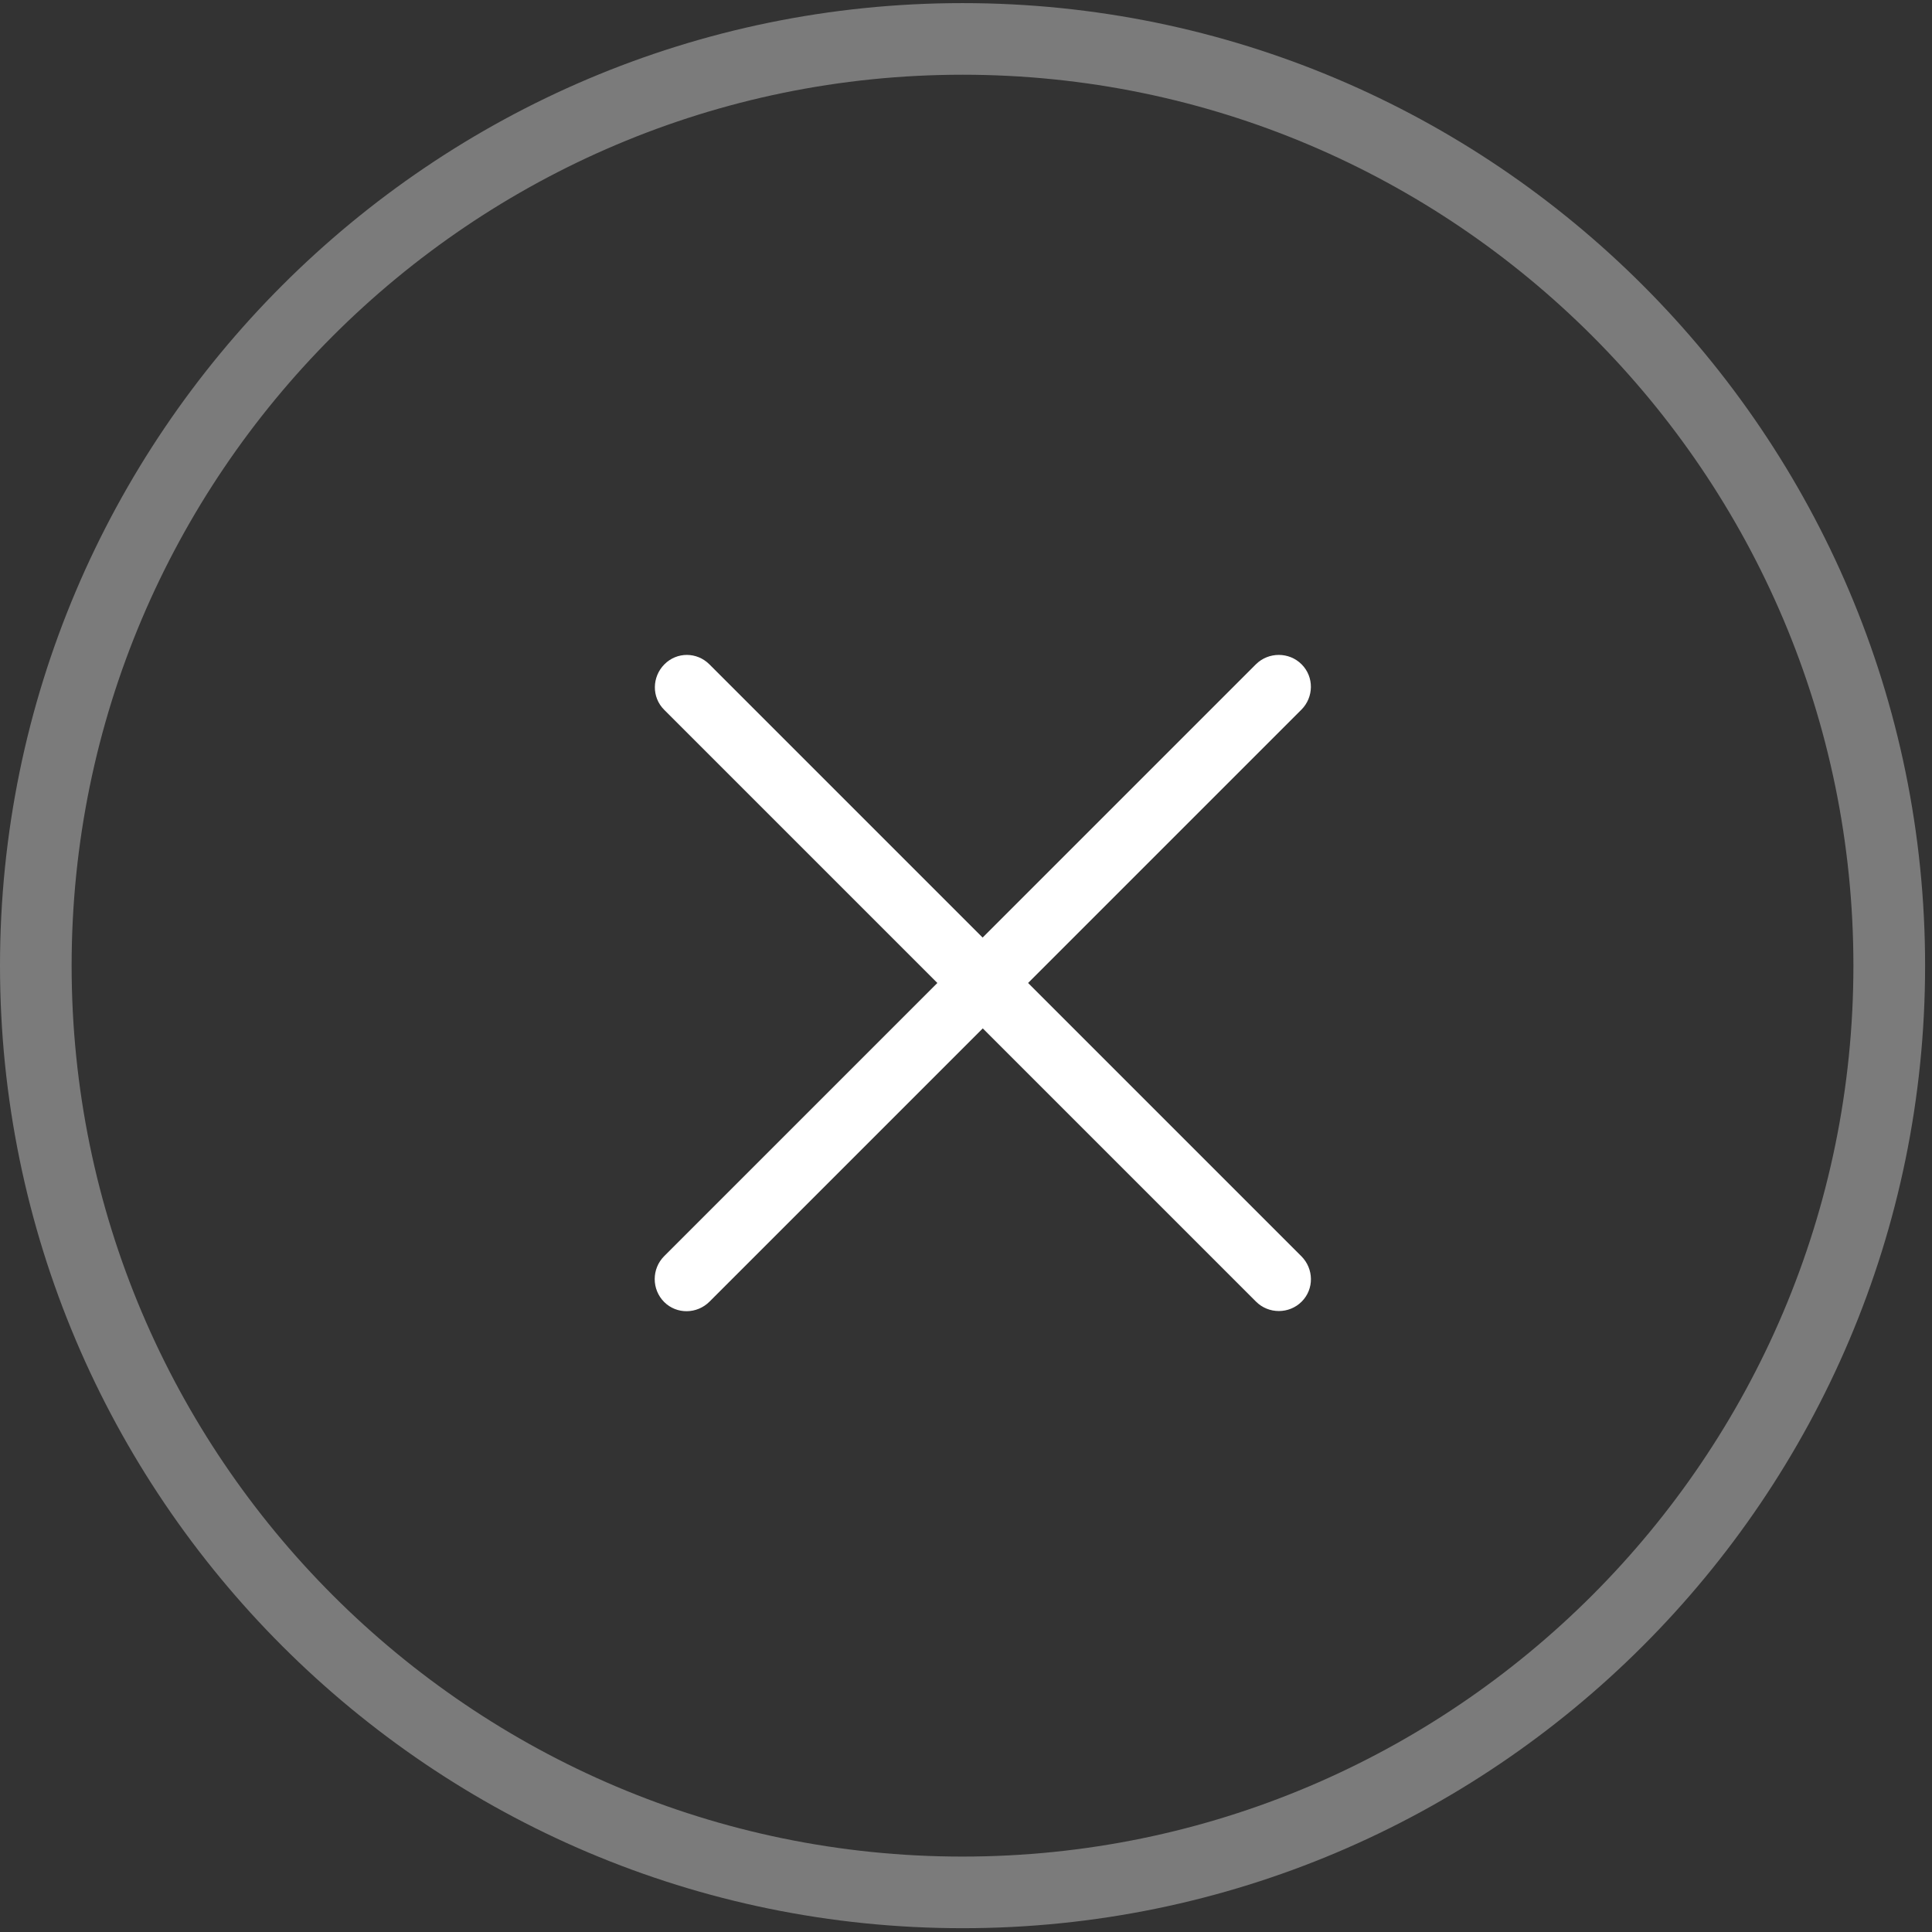
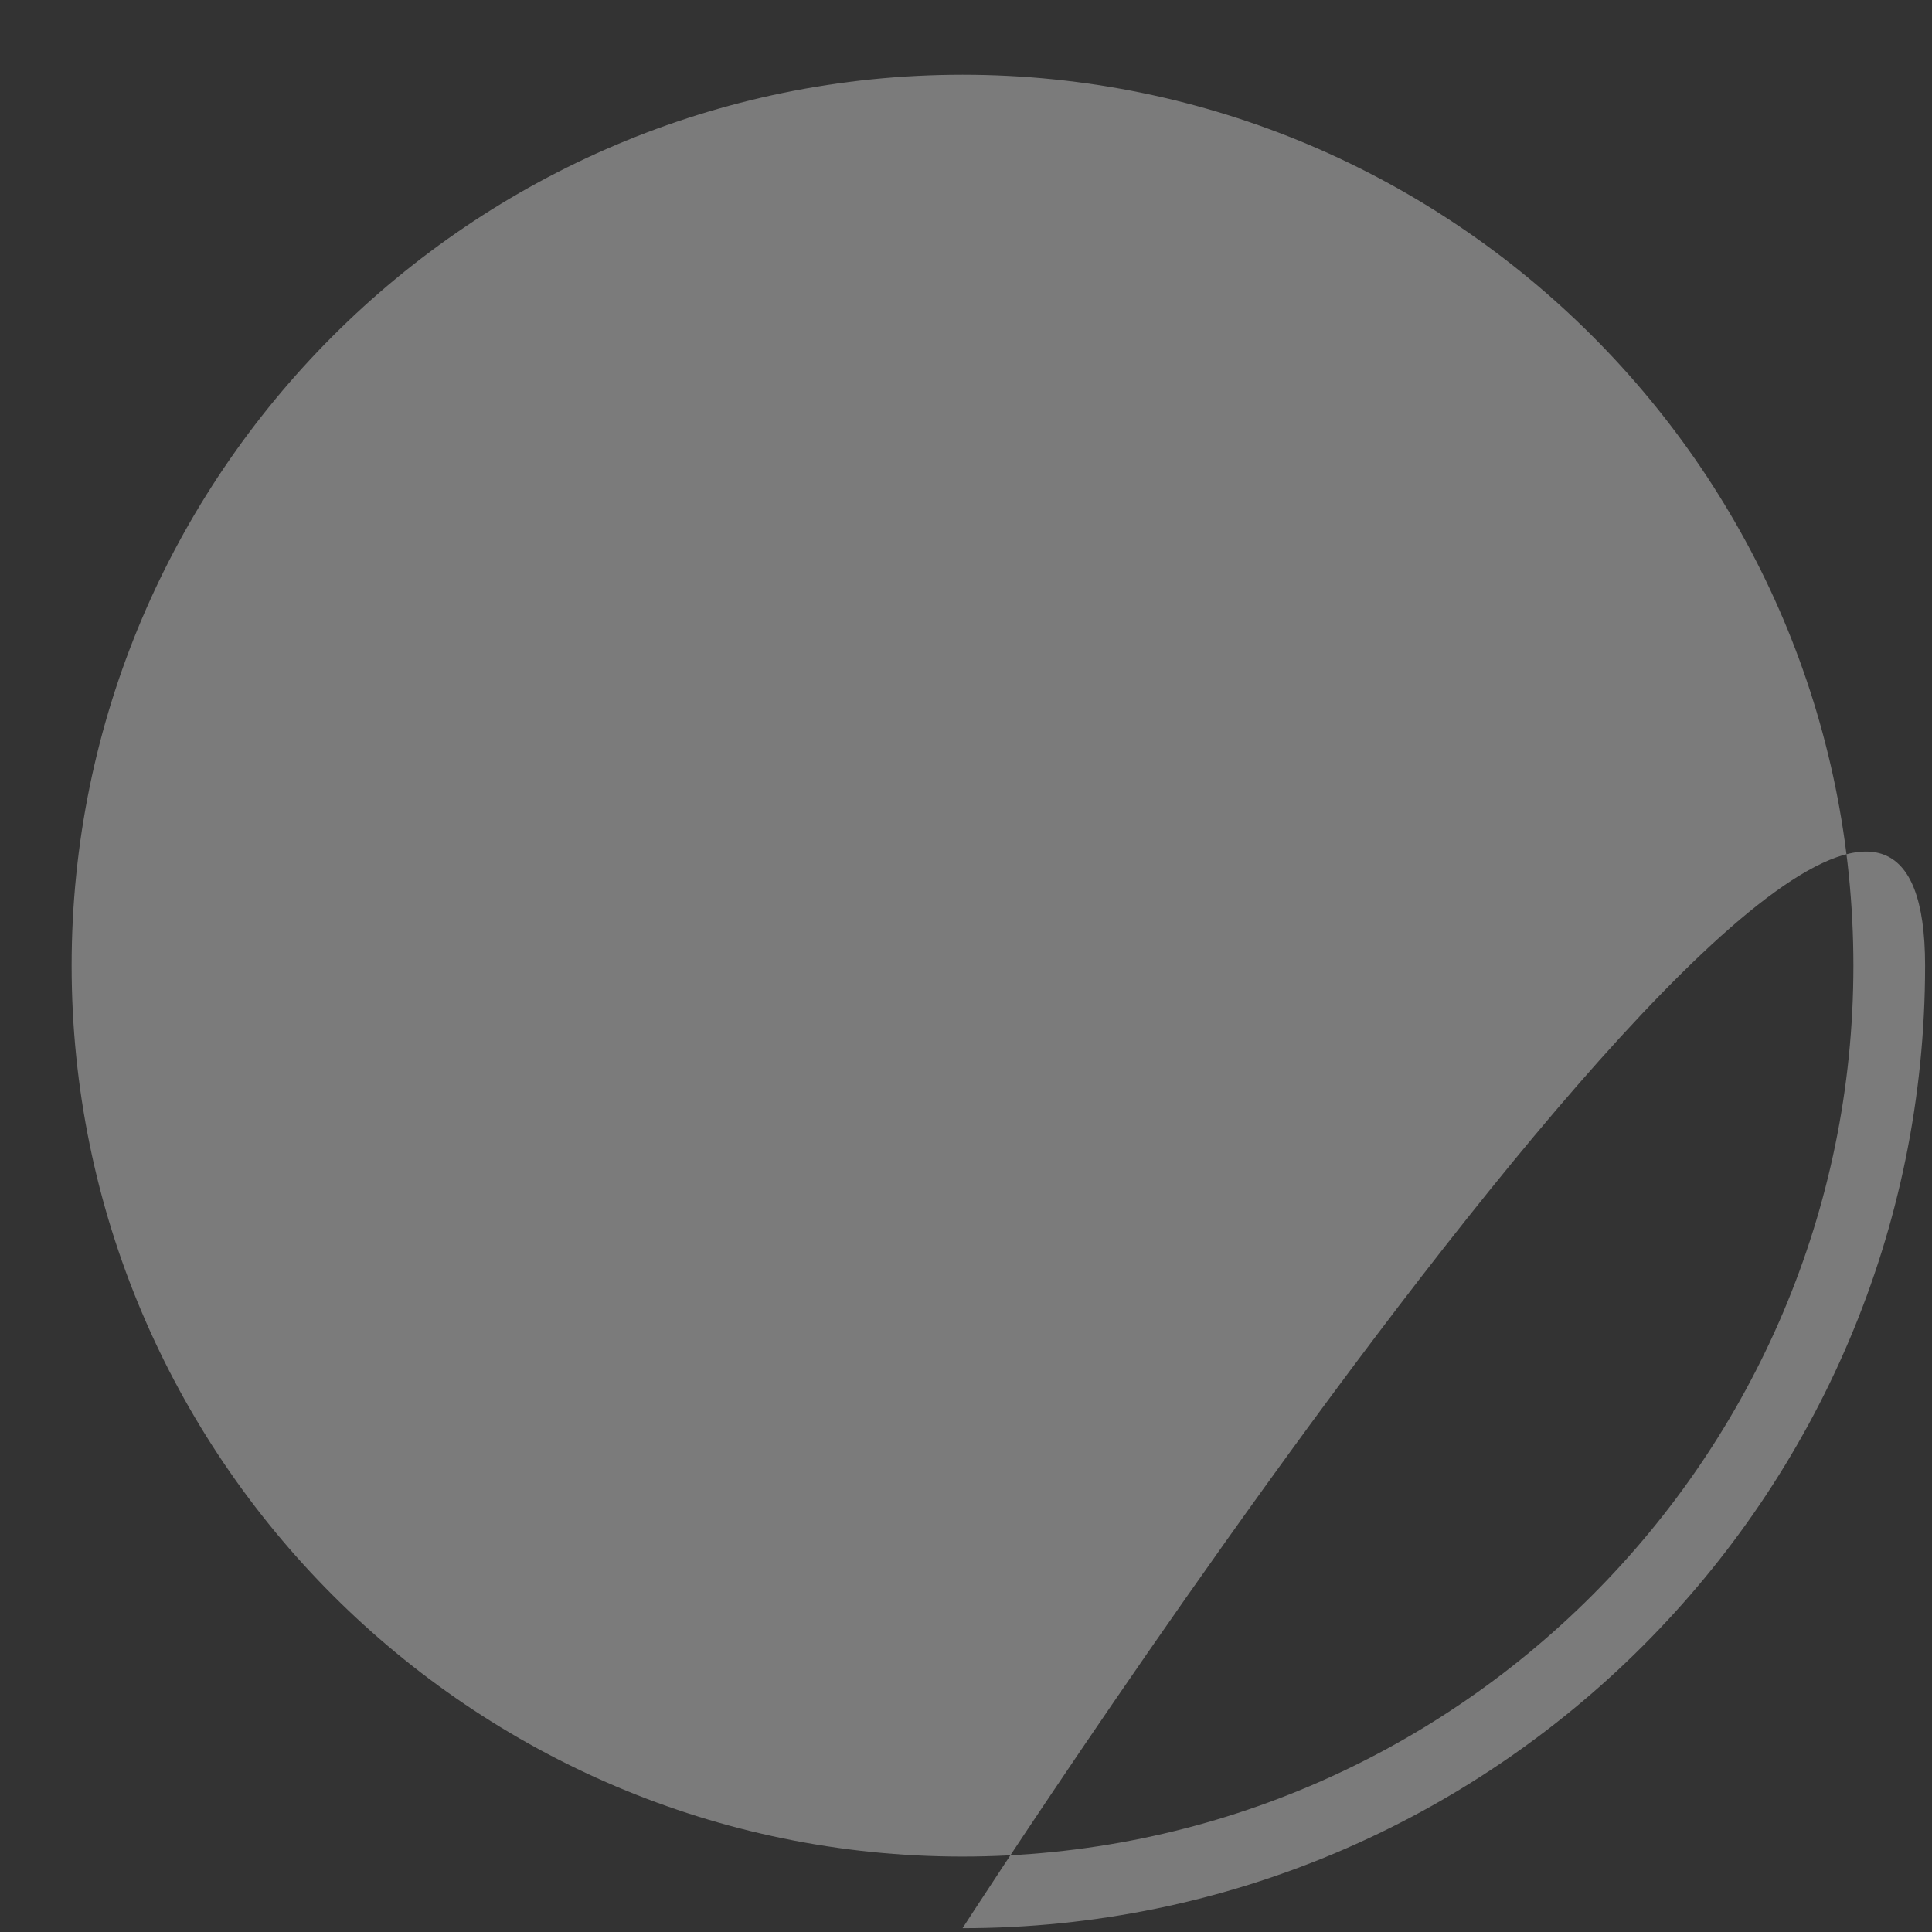
<svg xmlns="http://www.w3.org/2000/svg" width="28" height="28" viewBox="0 0 28 28">
  <rect x="0" y="0" width="28" height="28" fill="#333333" stroke="none" />
  <title>Group</title>
  <g fill="#FFF" fill-rule="evenodd">
-     <path d="M13.95 27.945C6.256 27.945 0 21.688 0 13.995 0 6.303 6.257.045 13.95.045S27.9 6.302 27.9 13.995s-6.26 13.95-13.95 13.95zm0-26.862c-7.12 0-12.912 5.792-12.912 12.912 0 7.12 5.793 12.912 12.91 12.912 7.12 0 12.913-5.792 12.913-12.912 0-7.12-5.79-12.912-12.91-12.912z" opacity=".355" />
-     <path d="M9.625 10.286c-.182-.182-.177-.476.004-.658.18-.182.47-.182.652 0l3.96 3.96 3.96-3.96c.183-.182.482-.182.663 0 .182.182.178.476-.004.658l-3.96 3.96 3.96 3.96c.182.182.187.476.005.658-.182.182-.48.182-.662 0l-3.96-3.96-3.96 3.96c-.182.182-.476.187-.658.005-.182-.183-.182-.48 0-.663l3.96-3.96-3.96-3.96z" />
+     <path d="M13.95 27.945S27.9 6.302 27.9 13.995s-6.26 13.95-13.95 13.95zm0-26.862c-7.12 0-12.912 5.792-12.912 12.912 0 7.12 5.793 12.912 12.91 12.912 7.12 0 12.913-5.792 12.913-12.912 0-7.12-5.79-12.912-12.91-12.912z" opacity=".355" />
  </g>
</svg>